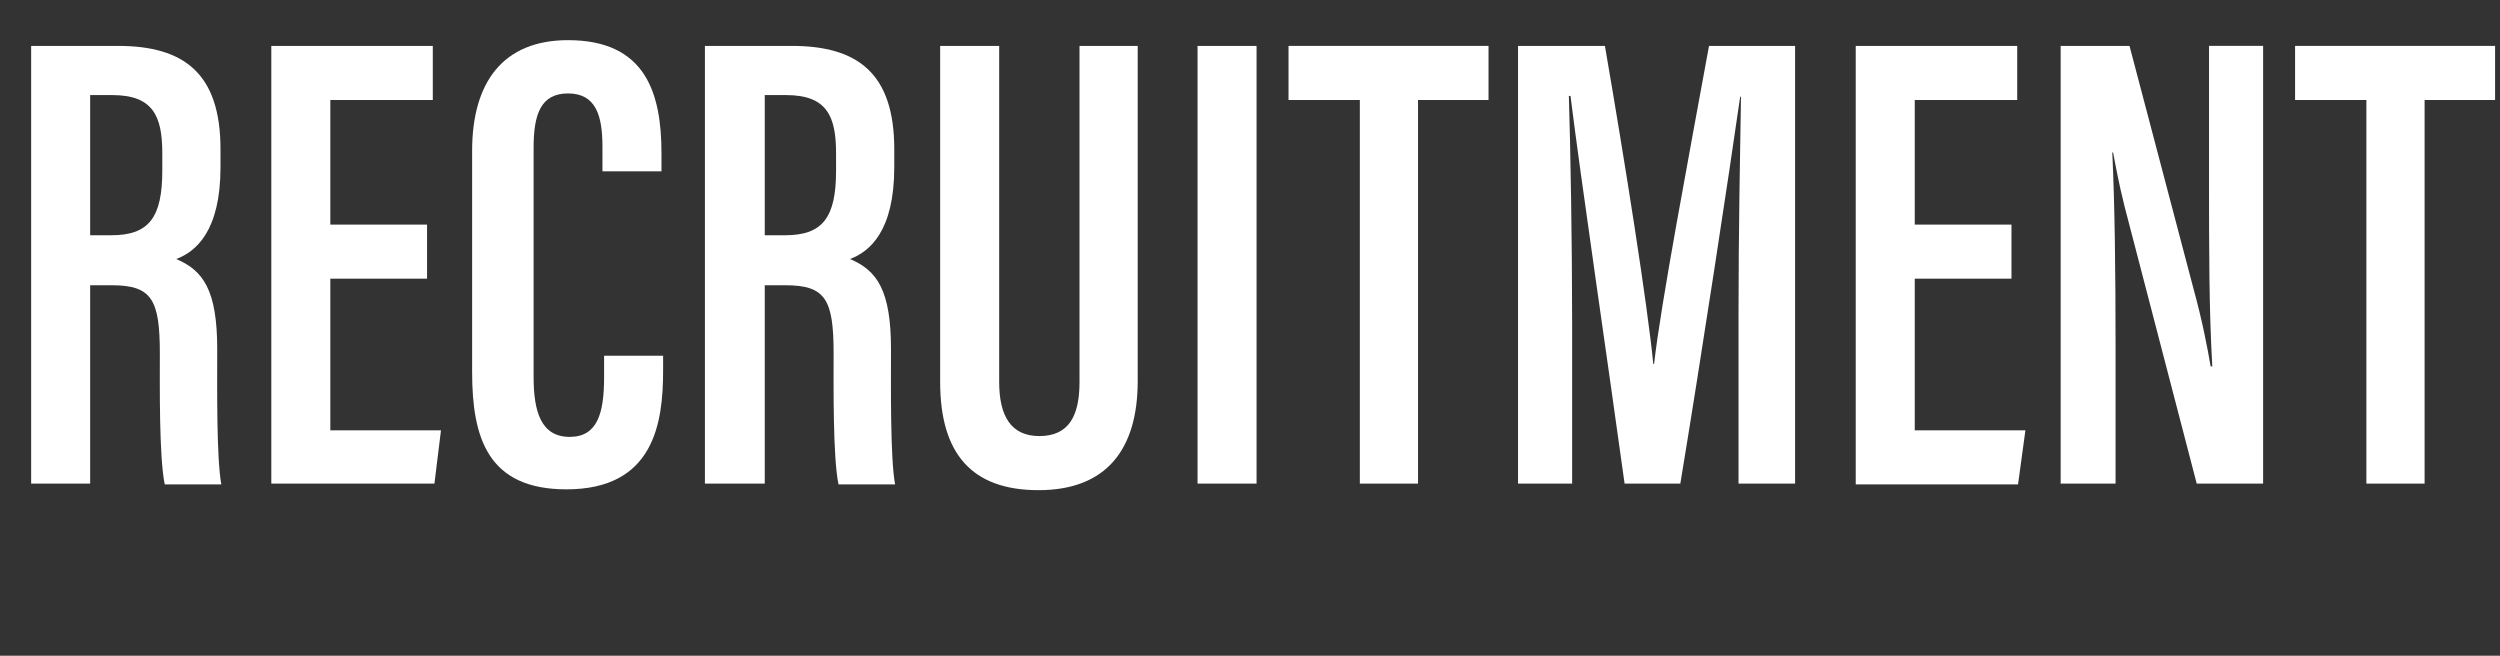
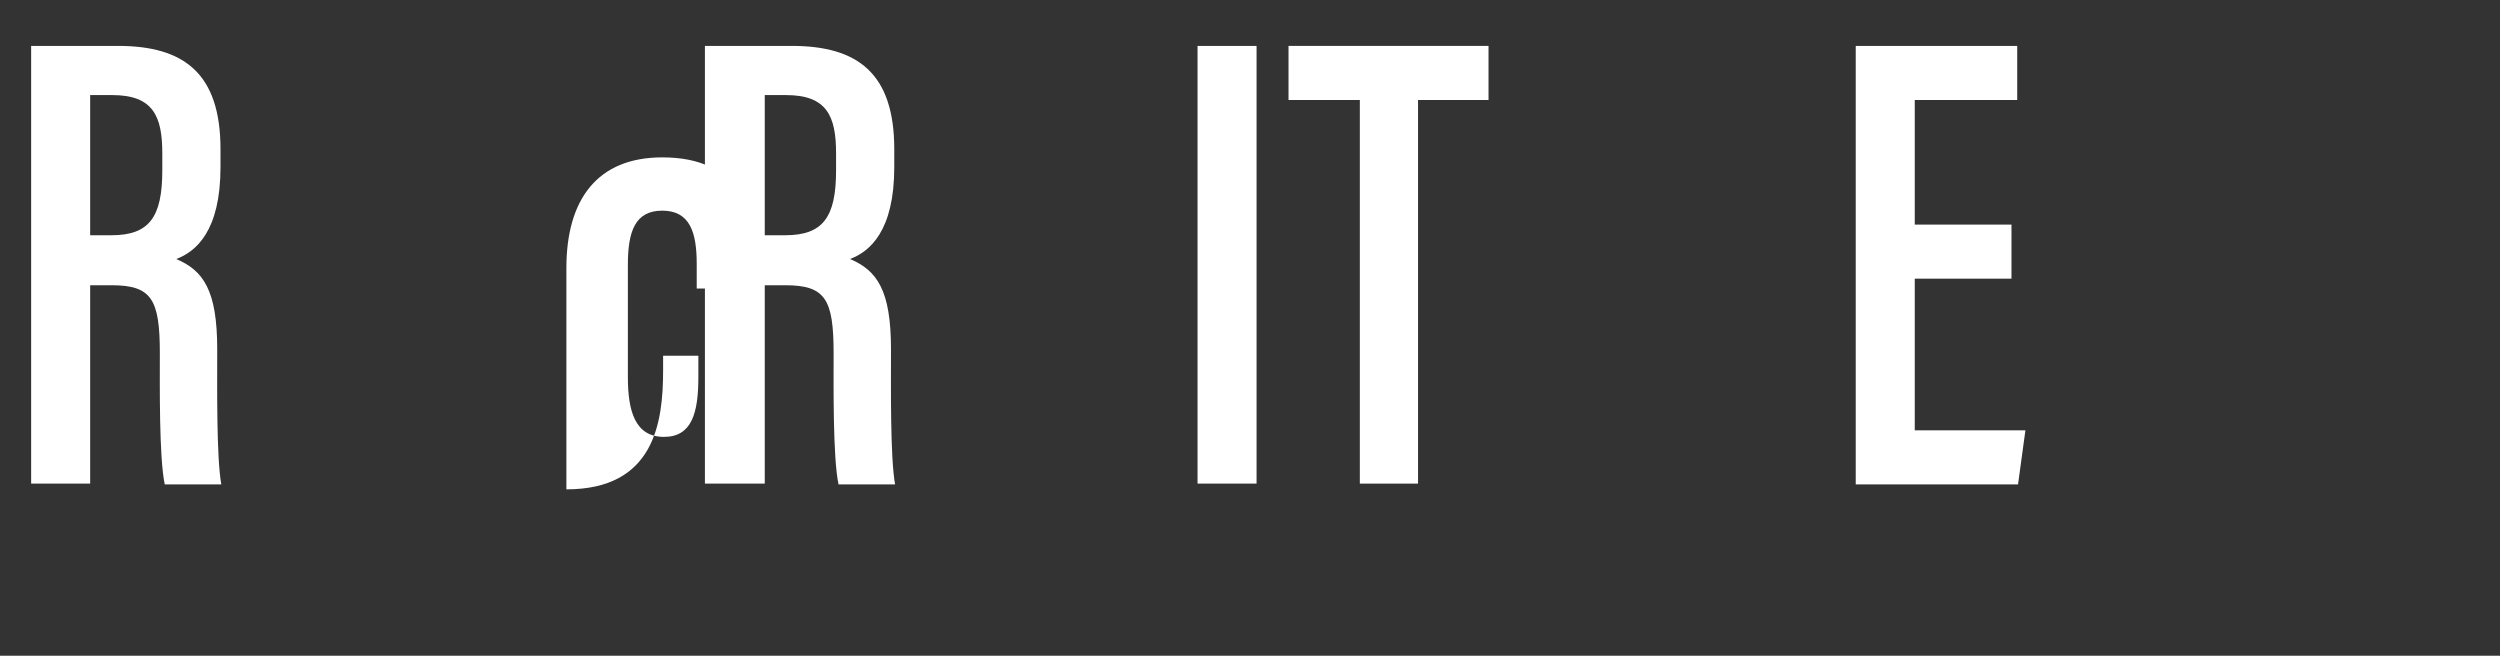
<svg xmlns="http://www.w3.org/2000/svg" version="1.1" id="レイヤー_1" x="0px" y="0px" viewBox="0 0 305 80" style="enable-background:new 0 0 305 80;" xml:space="preserve">
  <rect x="0" y="0" width="305" height="80" fill="#333333" stroke="none" />
  <style type="text/css"> .st0{enable-background:new ;} .st1{fill:#FFFFFF;} </style>
  <g class="st0">
    <path class="st1" d="M3.8,5.6h10.6c8.1,0,12.5,3.4,12.5,12.6v2.2c0,7.8-3,10.3-5.4,11.2c3.3,1.4,5,3.8,5,11 c0,4.6-0.1,13.2,0.5,16.5h-6.9c-0.7-3.3-0.6-12.2-0.6-16c0-6.6-1-8.3-5.9-8.3H11V59H3.8V5.6z M11,28.7h2.6c4.6,0,6.2-2.2,6.2-7.9 v-2.1c0-4.5-1.1-7.1-6.1-7.1H11V28.7z" />
-     <path class="st1" d="M52.2,34H40.3v18.5h13.5L53,59H33.1V5.6h19.7v6.6H40.3v15.2h11.8V34z" />
-     <path class="st1" d="M80.9,43.3v1.9c0,6.4-1.1,14.5-11.8,14.5c-9.6,0-11.5-6.3-11.5-14.3v-27c0-8.4,3.8-13.5,11.7-13.5 c9.5,0,11.4,6.5,11.4,13.8v2.2h-7.2v-3c0-3.8-0.8-6.5-4.2-6.5c-3.3,0-4.2,2.5-4.2,6.6V46c0,4.2,0.9,7.3,4.4,7.3 c3.4,0,4.2-2.9,4.2-7.3v-2.6H80.9z" />
+     <path class="st1" d="M80.9,43.3v1.9c0,6.4-1.1,14.5-11.8,14.5v-27c0-8.4,3.8-13.5,11.7-13.5 c9.5,0,11.4,6.5,11.4,13.8v2.2h-7.2v-3c0-3.8-0.8-6.5-4.2-6.5c-3.3,0-4.2,2.5-4.2,6.6V46c0,4.2,0.9,7.3,4.4,7.3 c3.4,0,4.2-2.9,4.2-7.3v-2.6H80.9z" />
    <path class="st1" d="M86,5.6h10.6c8.1,0,12.5,3.4,12.5,12.6v2.2c0,7.8-3,10.3-5.4,11.2c3.3,1.4,5,3.8,5,11c0,4.6-0.1,13.2,0.5,16.5 h-6.9c-0.7-3.3-0.6-12.2-0.6-16c0-6.6-1-8.3-5.9-8.3h-2.5V59H86V5.6z M93.2,28.7h2.6c4.6,0,6.2-2.2,6.2-7.9v-2.1 c0-4.5-1.1-7.1-6.1-7.1h-2.6V28.7z" />
-     <path class="st1" d="M121.9,5.6v41c0,4.1,1.4,6.6,4.9,6.6c3.7,0,4.9-2.6,4.9-6.6v-41h7.1v40.9c0,8.3-3.8,13.3-12.1,13.3 c-8.1,0-12-4.4-12-13.2v-41H121.9z" />
    <path class="st1" d="M153.3,5.6V59h-7.2V5.6H153.3z" />
    <path class="st1" d="M165.8,12.2h-8.6V5.6h24.4v6.6H173V59h-7.1V12.2z" />
-     <path class="st1" d="M212.1,38.1c0-9.4,0.2-20.4,0.3-26.3h-0.1c-1.3,9.1-4.7,31.5-7.3,47.2h-6.8c-1.9-13.8-5.4-37.6-6.6-47.3h-0.2 c0.2,6.2,0.4,18.3,0.4,27.5V59h-6.6V5.6h10.6c2.5,14.5,5.2,31.6,5.9,38.8h0.1c0.8-7.2,4.2-25.1,6.7-38.8H219V59h-6.9V38.1z" />
    <path class="st1" d="M245.4,34h-11.8v18.5h13.5l-0.9,6.6h-19.8V5.6h19.7v6.6h-12.5v15.2h11.8V34z" />
-     <path class="st1" d="M251.4,59V5.6h8.4l7.8,29.6c1.1,4,1.7,7.2,2.1,9.5h0.2c-0.4-6.9-0.4-14.4-0.4-23.1v-16h6.6V59H268l-8.8-33.8 c-0.7-2.8-1.1-5-1.4-6.6h-0.1c0.3,6.5,0.4,14.2,0.4,23.9V59H251.4z" />
-     <path class="st1" d="M288.6,12.2H280V5.6h24.4v6.6h-8.6V59h-7.1V12.2z" />
  </g>
</svg>